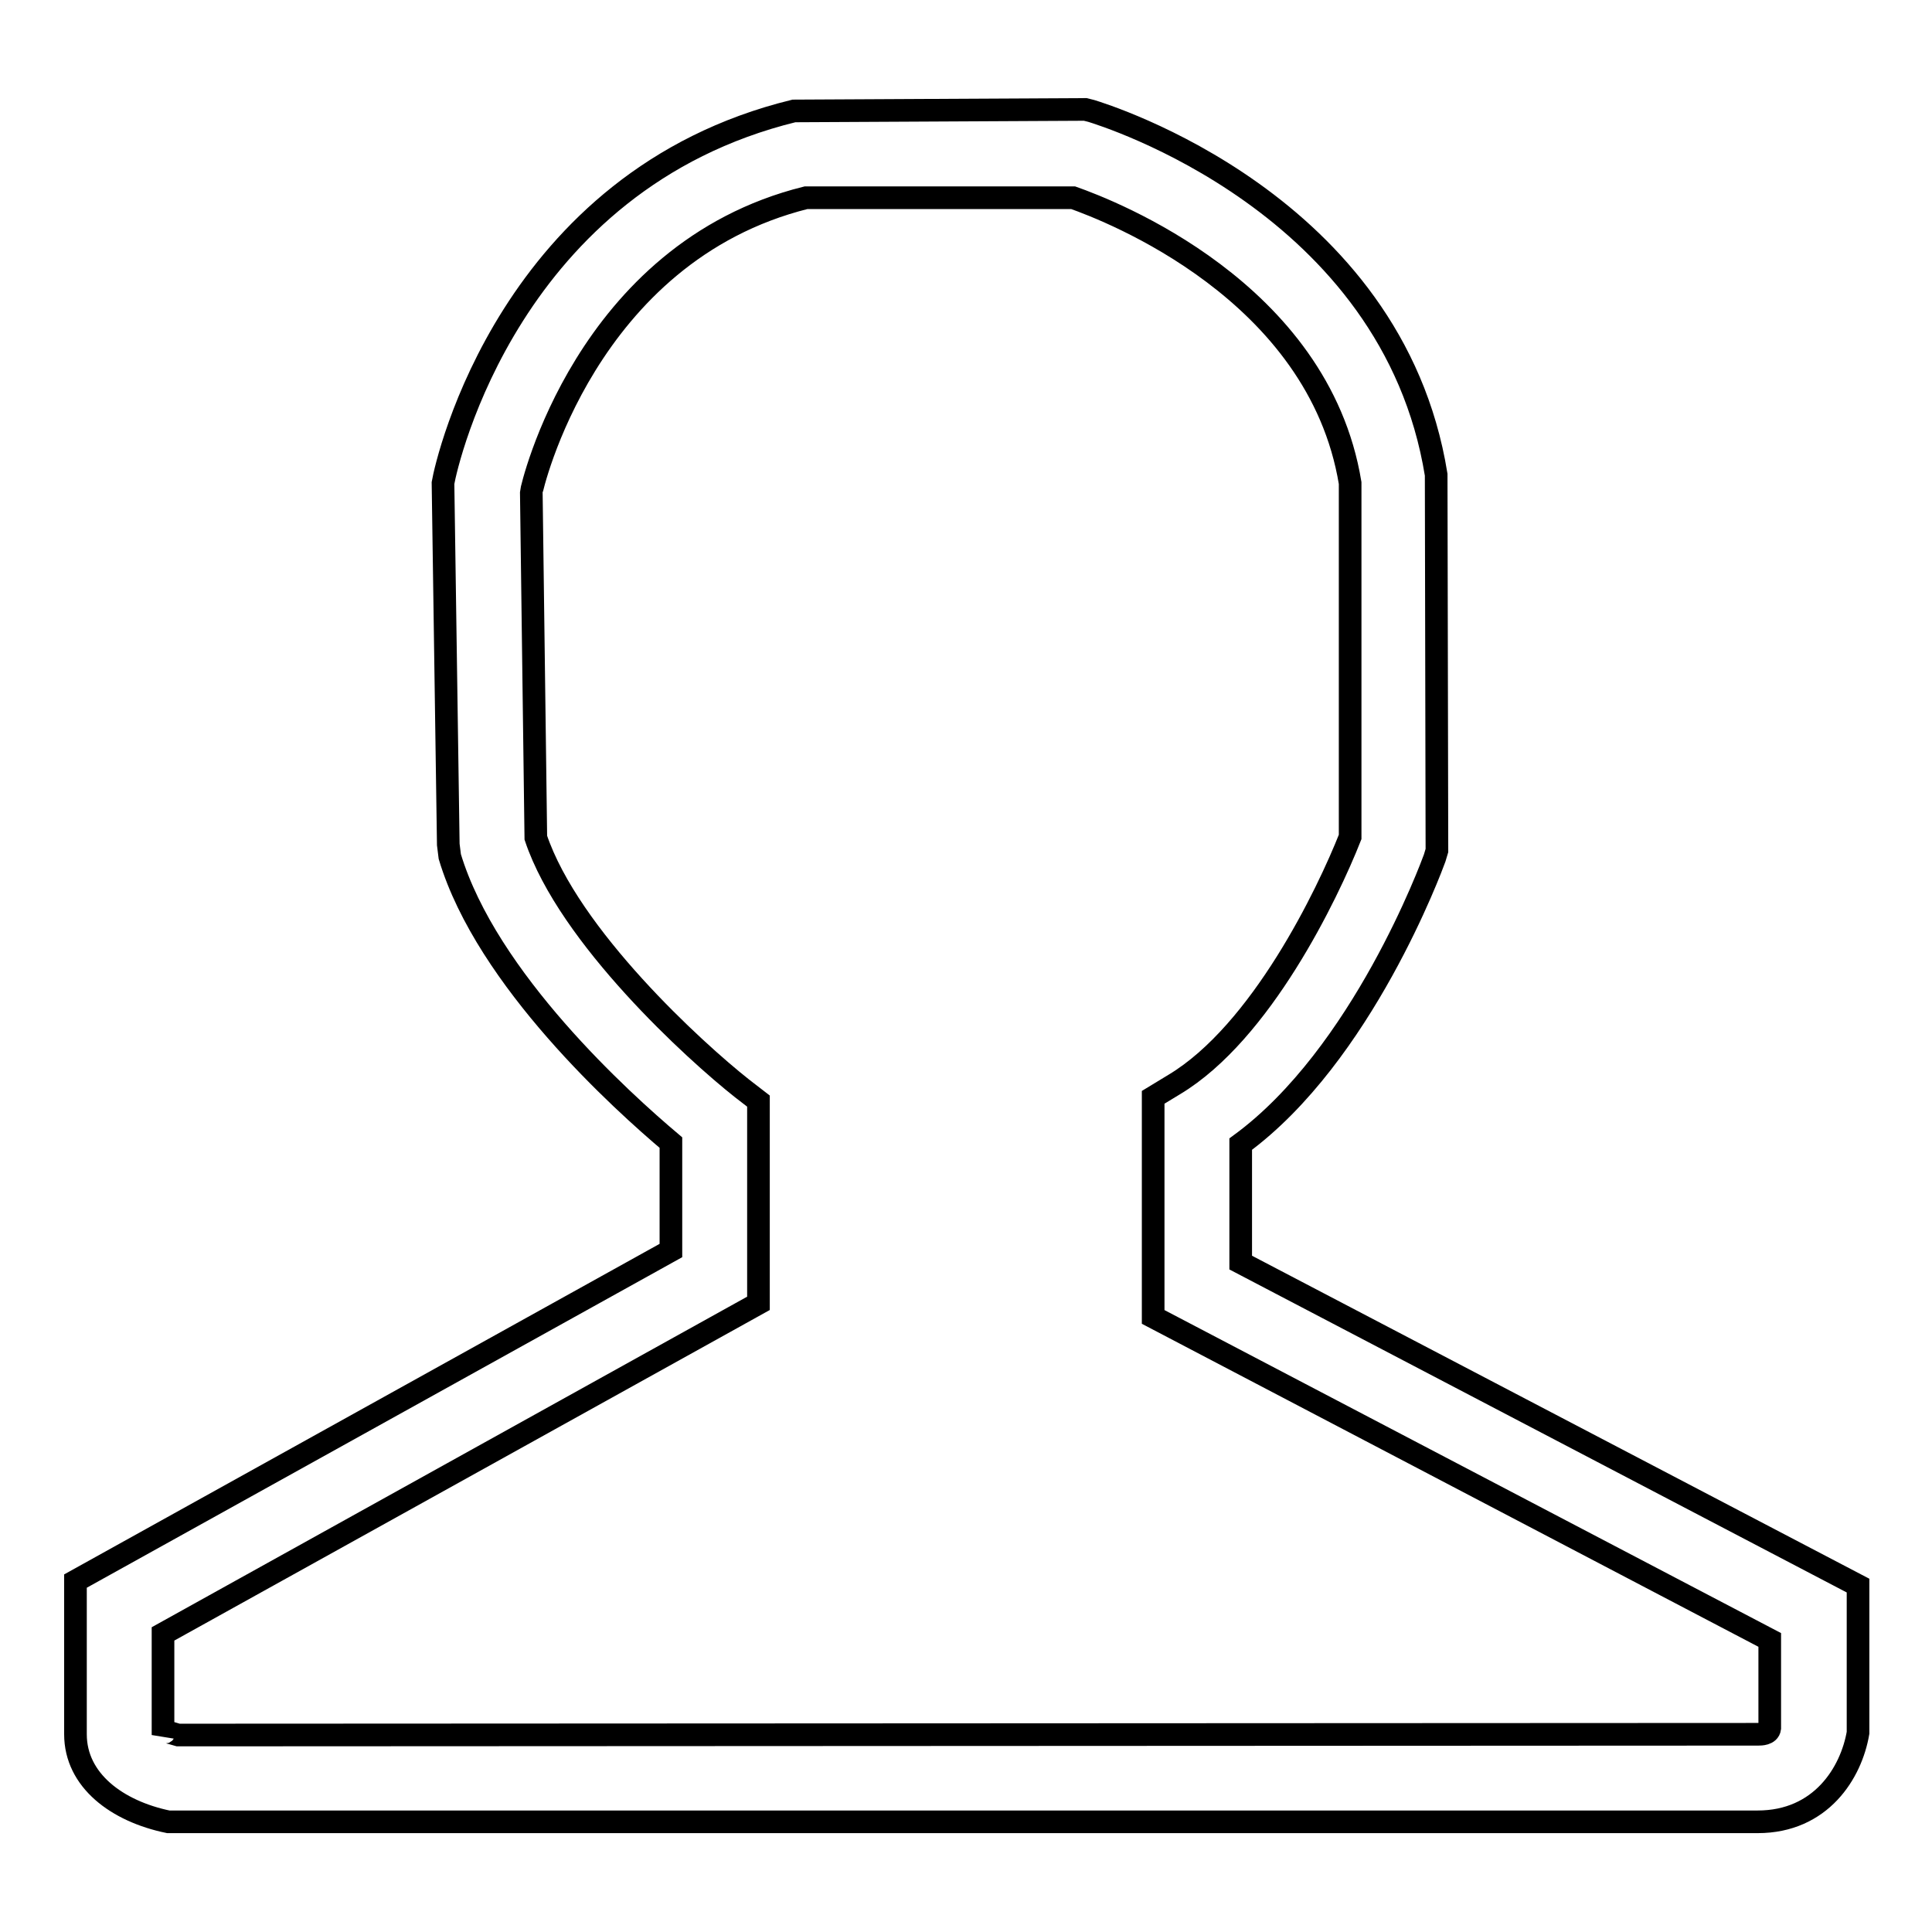
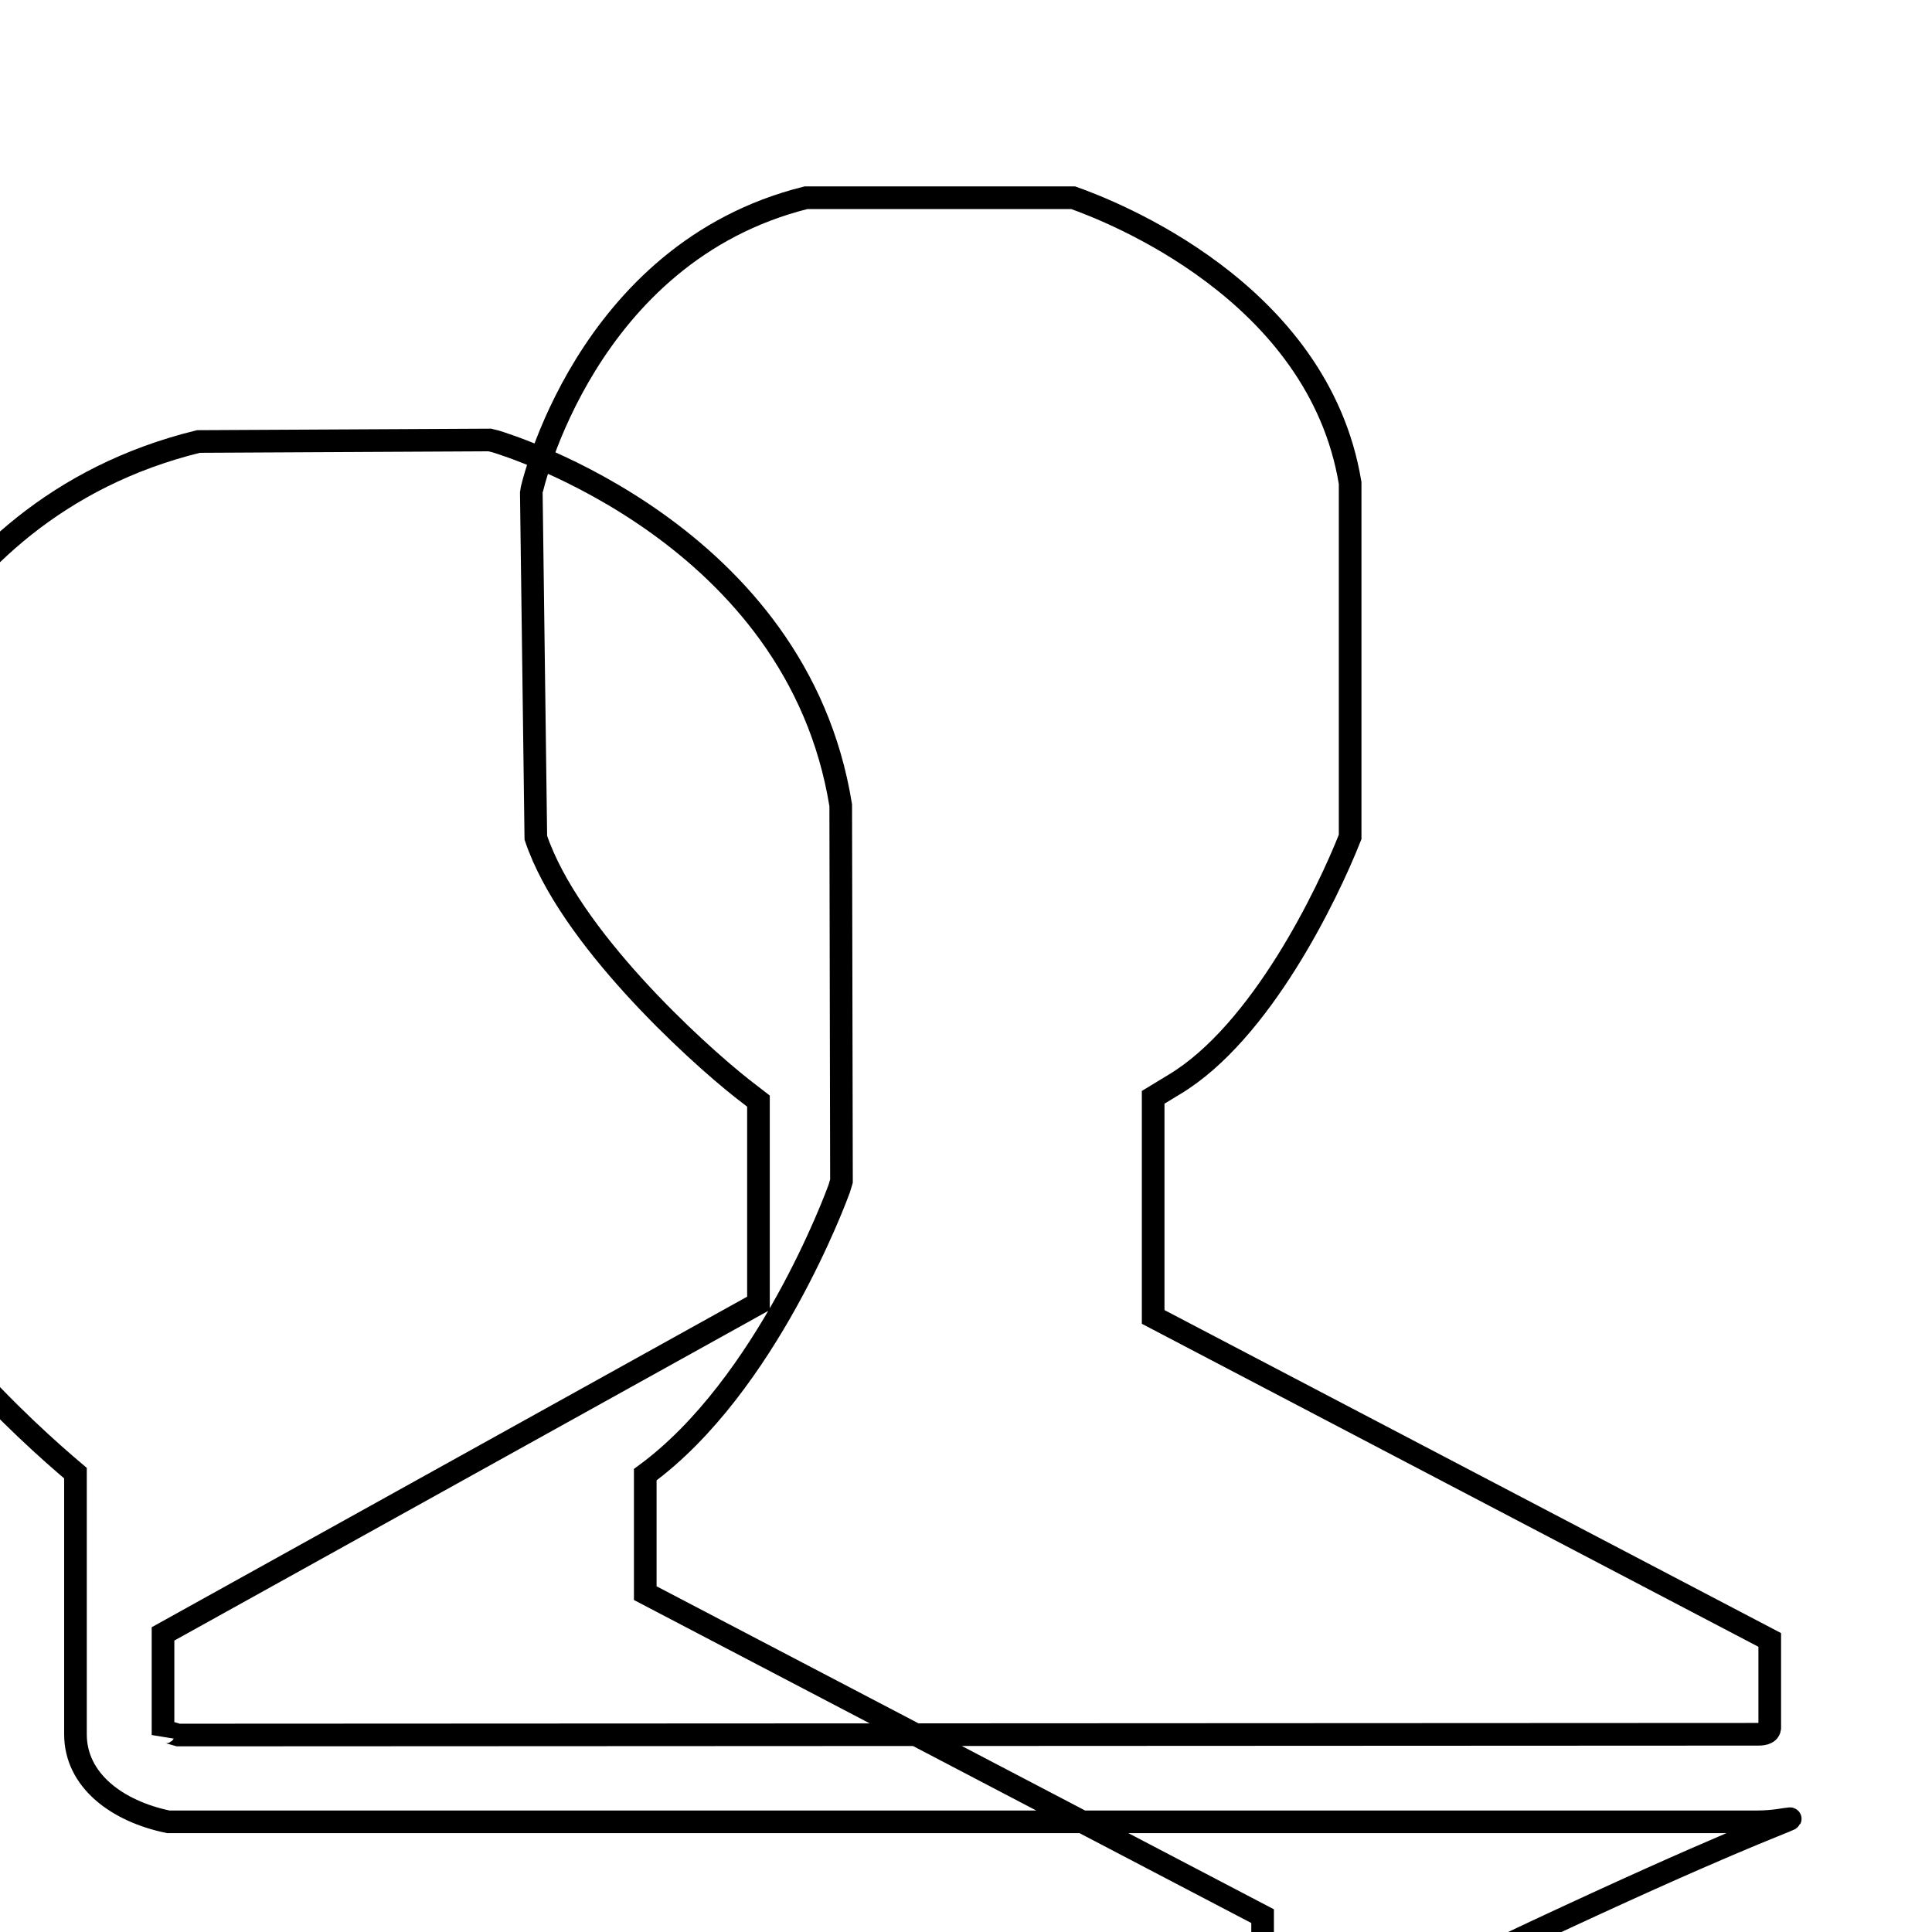
<svg xmlns="http://www.w3.org/2000/svg" version="1.1" x="0px" y="0px" viewBox="0 0 256 256" enable-background="new 0 0 256 256" xml:space="preserve">
  <g>
    <g>
-       <path stroke-width="3" fill-opacity="0" stroke="#000000" d="M232.9,241.4H22.3C15.5,240,10,235.9,10,229.8v-20.3l78.9-43.8v-14.3c-6.4-5.4-24.4-21.6-29.3-37.9l-0.2-1.6l-0.7-47.9c0.5-2.9,8.9-40.1,46.5-49.3l38.6-0.2l0.8,0.2c1.6,0.5,39.9,12.2,45.7,48.2l0.1,49.8l-0.3,1c-0.4,1.1-9.6,26.1-25.7,37.9v15.7l81.8,42.8v19.5C245.3,234.9,241.3,241.4,232.9,241.4z M22,229.5c0.4,0,1.2,0.3,1.6,0.4l209.4-0.1c0.3,0,1.4,0,1.5-0.8l0-11.7l-81.7-42.8v-29.1l2.8-1.7c11.5-6.9,20.3-25.2,23.3-32.8V64c-4.2-25.5-31.9-36.1-36.7-37.8h-35.4c-29.3,7.3-36.4,38.7-36.4,39L71,111c4.4,13.1,21.1,28.3,27.3,33.2l2.2,1.7v26.8l-78.9,43.8v13.4C21.7,229.6,21.8,229.5,22,229.5z" />
+       <path stroke-width="3" fill-opacity="0" stroke="#000000" d="M232.9,241.4H22.3C15.5,240,10,235.9,10,229.8v-20.3v-14.3c-6.4-5.4-24.4-21.6-29.3-37.9l-0.2-1.6l-0.7-47.9c0.5-2.9,8.9-40.1,46.5-49.3l38.6-0.2l0.8,0.2c1.6,0.5,39.9,12.2,45.7,48.2l0.1,49.8l-0.3,1c-0.4,1.1-9.6,26.1-25.7,37.9v15.7l81.8,42.8v19.5C245.3,234.9,241.3,241.4,232.9,241.4z M22,229.5c0.4,0,1.2,0.3,1.6,0.4l209.4-0.1c0.3,0,1.4,0,1.5-0.8l0-11.7l-81.7-42.8v-29.1l2.8-1.7c11.5-6.9,20.3-25.2,23.3-32.8V64c-4.2-25.5-31.9-36.1-36.7-37.8h-35.4c-29.3,7.3-36.4,38.7-36.4,39L71,111c4.4,13.1,21.1,28.3,27.3,33.2l2.2,1.7v26.8l-78.9,43.8v13.4C21.7,229.6,21.8,229.5,22,229.5z" />
    </g>
  </g>
</svg>